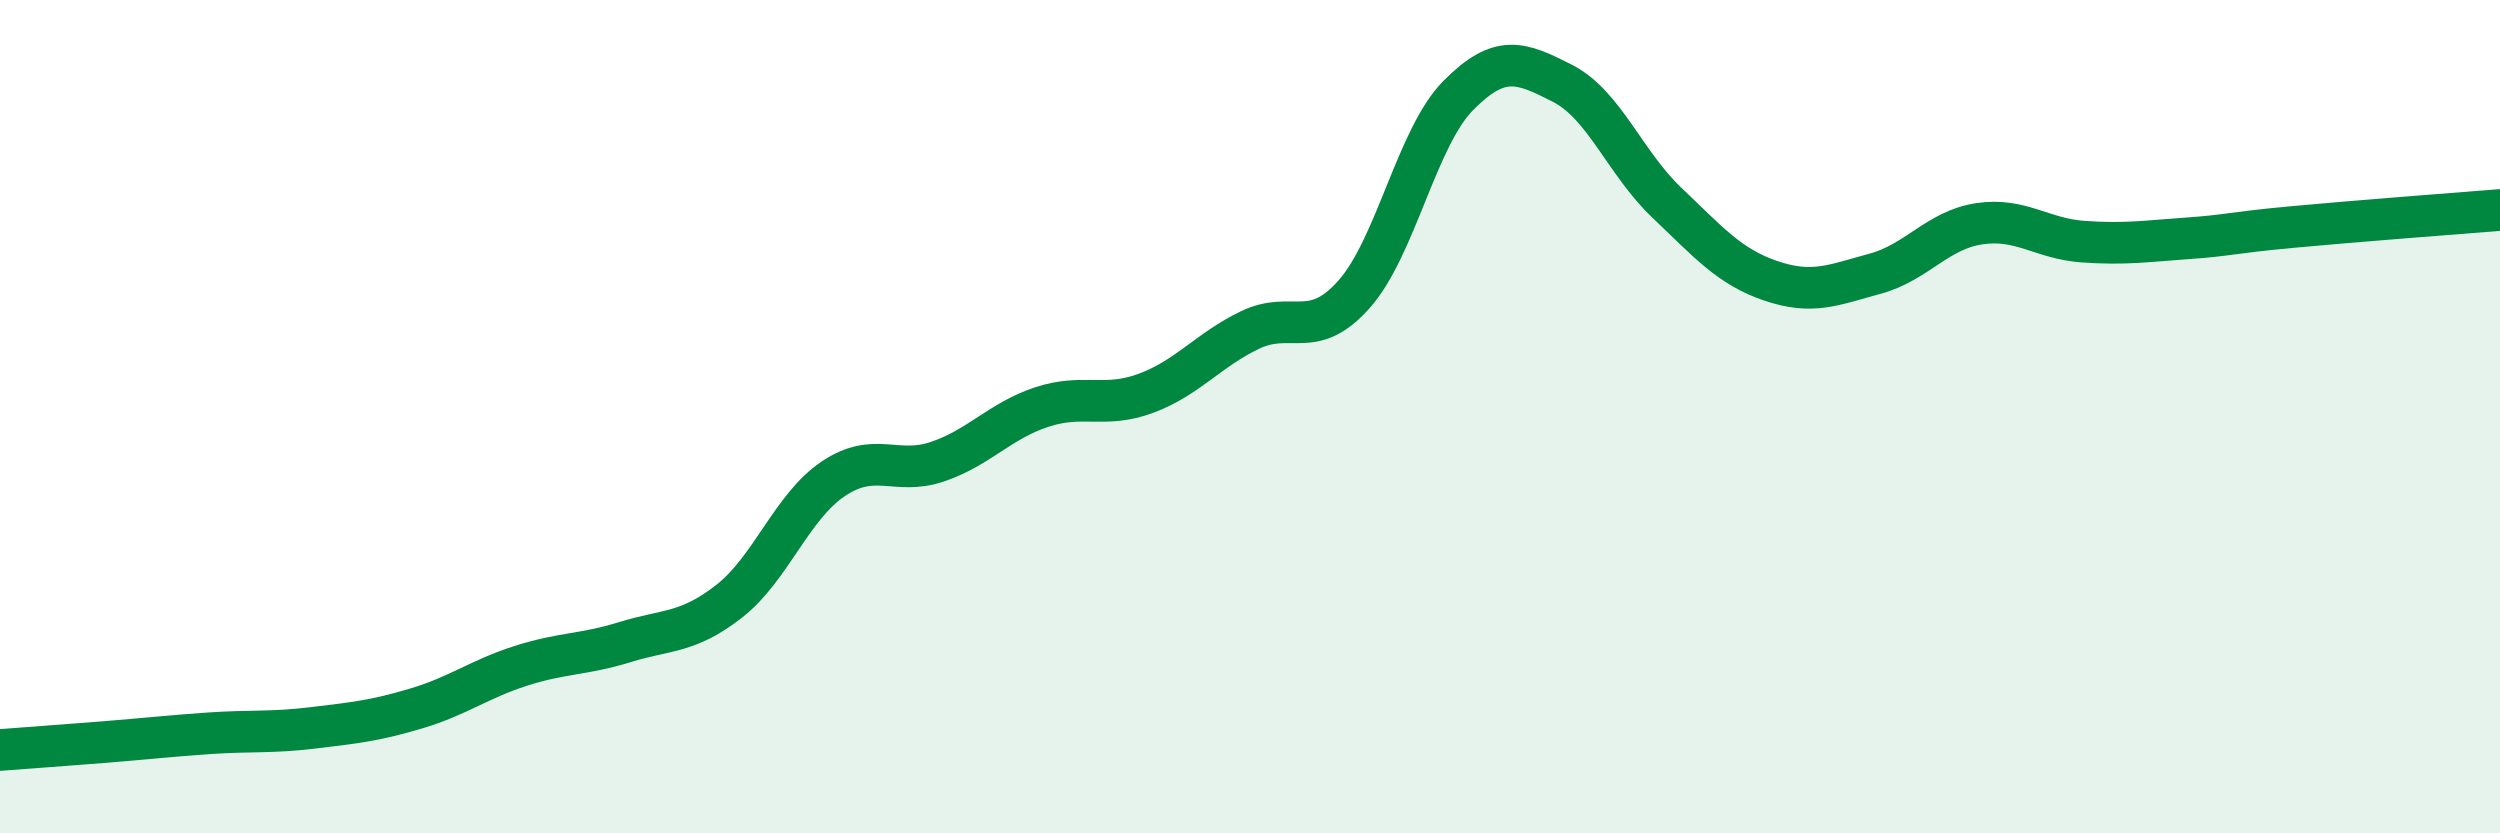
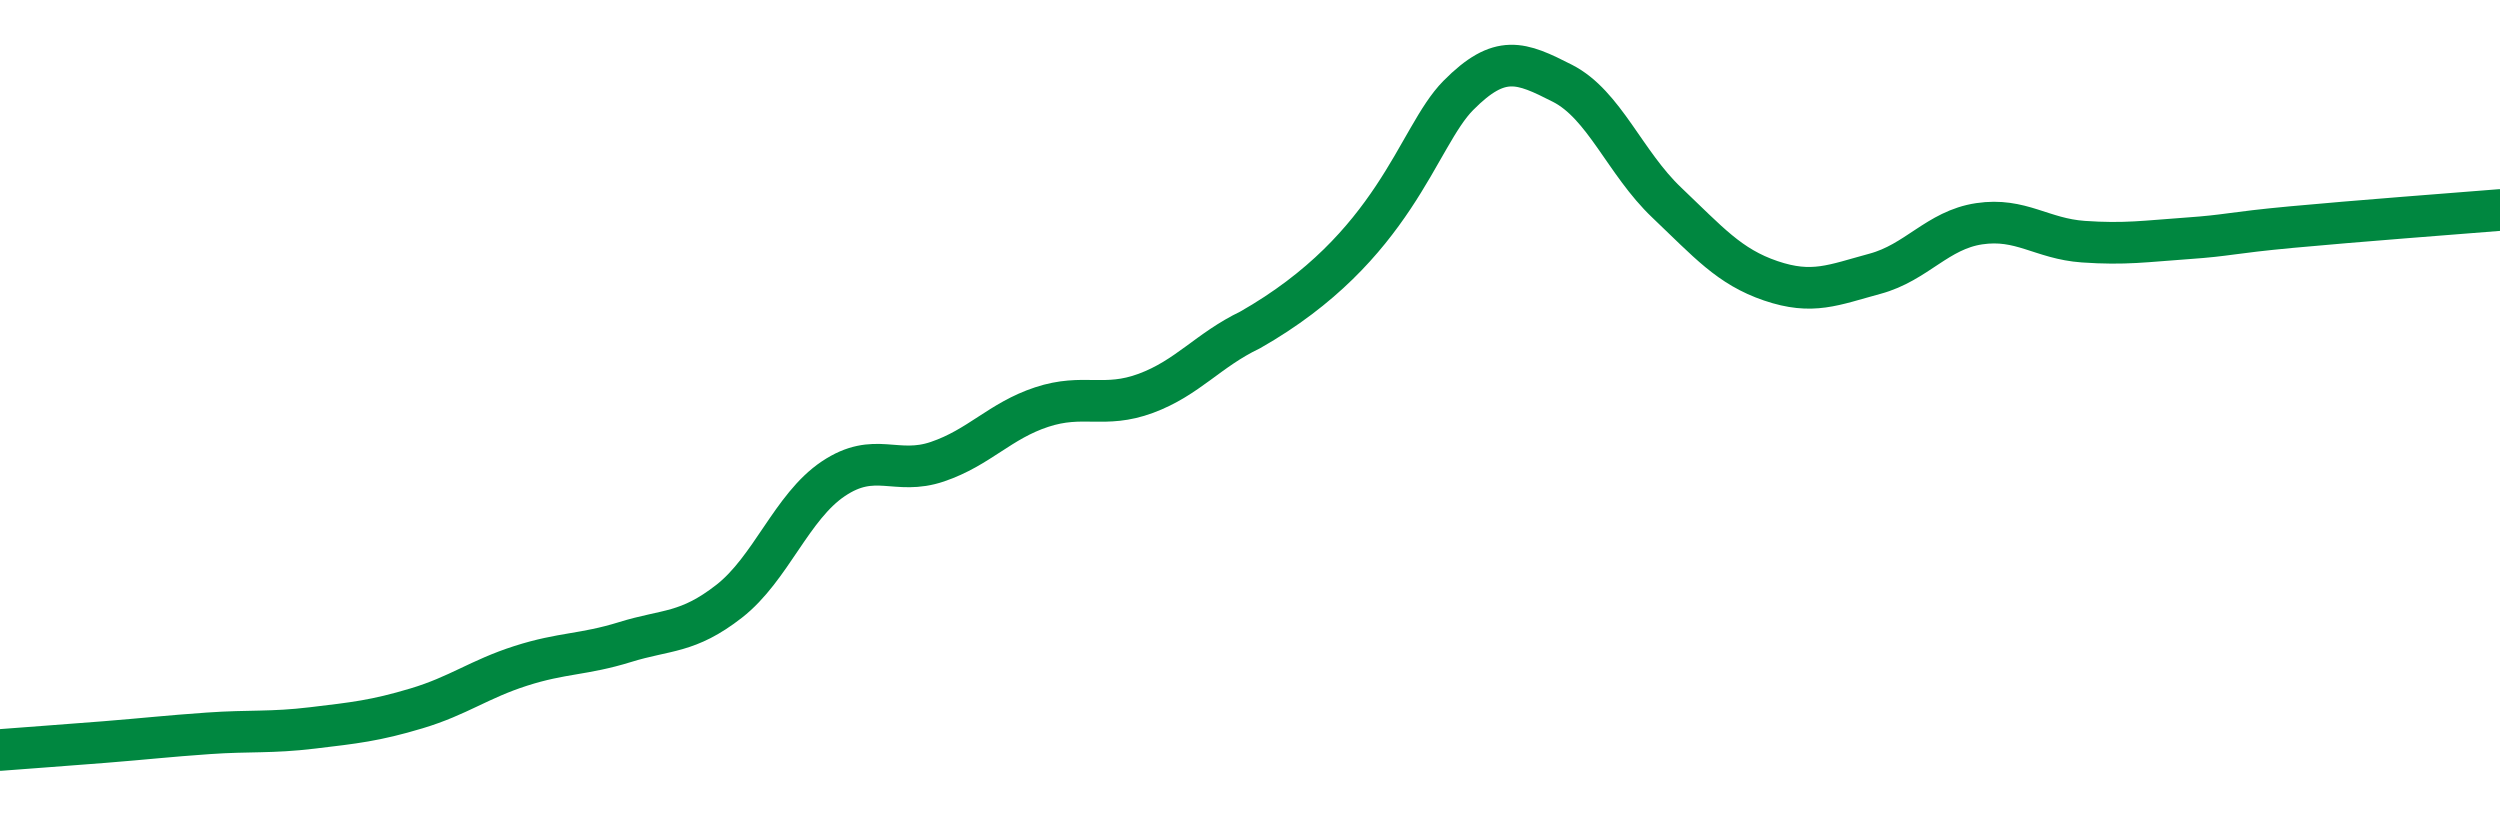
<svg xmlns="http://www.w3.org/2000/svg" width="60" height="20" viewBox="0 0 60 20">
-   <path d="M 0,18 C 0.5,17.96 1.5,17.89 2.5,17.81 C 3.5,17.73 4,17.67 5,17.6 C 6,17.53 6.5,17.59 7.5,17.47 C 8.5,17.35 9,17.3 10,17 C 11,16.7 11.5,16.3 12.5,15.98 C 13.5,15.66 14,15.72 15,15.41 C 16,15.1 16.5,15.21 17.5,14.43 C 18.5,13.65 19,12.16 20,11.49 C 21,10.82 21.5,11.42 22.5,11.08 C 23.5,10.74 24,10.1 25,9.77 C 26,9.44 26.5,9.81 27.5,9.44 C 28.5,9.07 29,8.4 30,7.92 C 31,7.44 31.5,8.19 32.5,7.06 C 33.5,5.93 34,3.3 35,2.29 C 36,1.28 36.5,1.49 37.5,2 C 38.5,2.51 39,3.91 40,4.86 C 41,5.81 41.5,6.4 42.5,6.74 C 43.5,7.08 44,6.84 45,6.57 C 46,6.3 46.5,5.52 47.5,5.37 C 48.5,5.22 49,5.73 50,5.8 C 51,5.87 51.5,5.79 52.5,5.72 C 53.5,5.65 53.5,5.59 55,5.45 C 56.5,5.31 59,5.12 60,5.04L60 20L0 20Z" fill="#008740" opacity="0.1" stroke-linecap="round" stroke-linejoin="round" />
-   <path d="M 0,18 C 0.5,17.96 1.5,17.89 2.5,17.81 C 3.5,17.73 4,17.67 5,17.6 C 6,17.53 6.5,17.59 7.5,17.47 C 8.5,17.35 9,17.3 10,17 C 11,16.7 11.5,16.3 12.5,15.98 C 13.5,15.66 14,15.72 15,15.41 C 16,15.1 16.5,15.21 17.5,14.43 C 18.5,13.65 19,12.16 20,11.49 C 21,10.82 21.5,11.42 22.5,11.08 C 23.5,10.74 24,10.1 25,9.77 C 26,9.44 26.5,9.81 27.5,9.44 C 28.5,9.07 29,8.4 30,7.92 C 31,7.44 31.5,8.19 32.5,7.06 C 33.5,5.93 34,3.3 35,2.29 C 36,1.28 36.5,1.49 37.5,2 C 38.5,2.51 39,3.91 40,4.86 C 41,5.81 41.5,6.4 42.5,6.74 C 43.5,7.08 44,6.84 45,6.57 C 46,6.3 46.5,5.52 47.5,5.37 C 48.5,5.22 49,5.73 50,5.8 C 51,5.87 51.5,5.79 52.5,5.72 C 53.5,5.65 53.5,5.59 55,5.45 C 56.5,5.31 59,5.12 60,5.04" stroke="#008740" stroke-width="1" fill="none" stroke-linecap="round" stroke-linejoin="round" />
+   <path d="M 0,18 C 0.5,17.96 1.5,17.89 2.5,17.81 C 3.5,17.73 4,17.67 5,17.6 C 6,17.53 6.5,17.59 7.5,17.47 C 8.5,17.35 9,17.3 10,17 C 11,16.7 11.5,16.3 12.5,15.98 C 13.5,15.66 14,15.72 15,15.41 C 16,15.1 16.5,15.21 17.5,14.43 C 18.5,13.65 19,12.16 20,11.49 C 21,10.82 21.5,11.42 22.5,11.08 C 23.5,10.74 24,10.1 25,9.77 C 26,9.44 26.5,9.81 27.5,9.44 C 28.5,9.07 29,8.4 30,7.92 C 33.5,5.93 34,3.3 35,2.29 C 36,1.28 36.5,1.49 37.5,2 C 38.5,2.51 39,3.91 40,4.86 C 41,5.81 41.5,6.4 42.5,6.74 C 43.5,7.08 44,6.84 45,6.57 C 46,6.3 46.5,5.52 47.5,5.37 C 48.5,5.22 49,5.73 50,5.8 C 51,5.87 51.5,5.79 52.5,5.72 C 53.5,5.65 53.5,5.59 55,5.45 C 56.5,5.31 59,5.12 60,5.04" stroke="#008740" stroke-width="1" fill="none" stroke-linecap="round" stroke-linejoin="round" />
</svg>